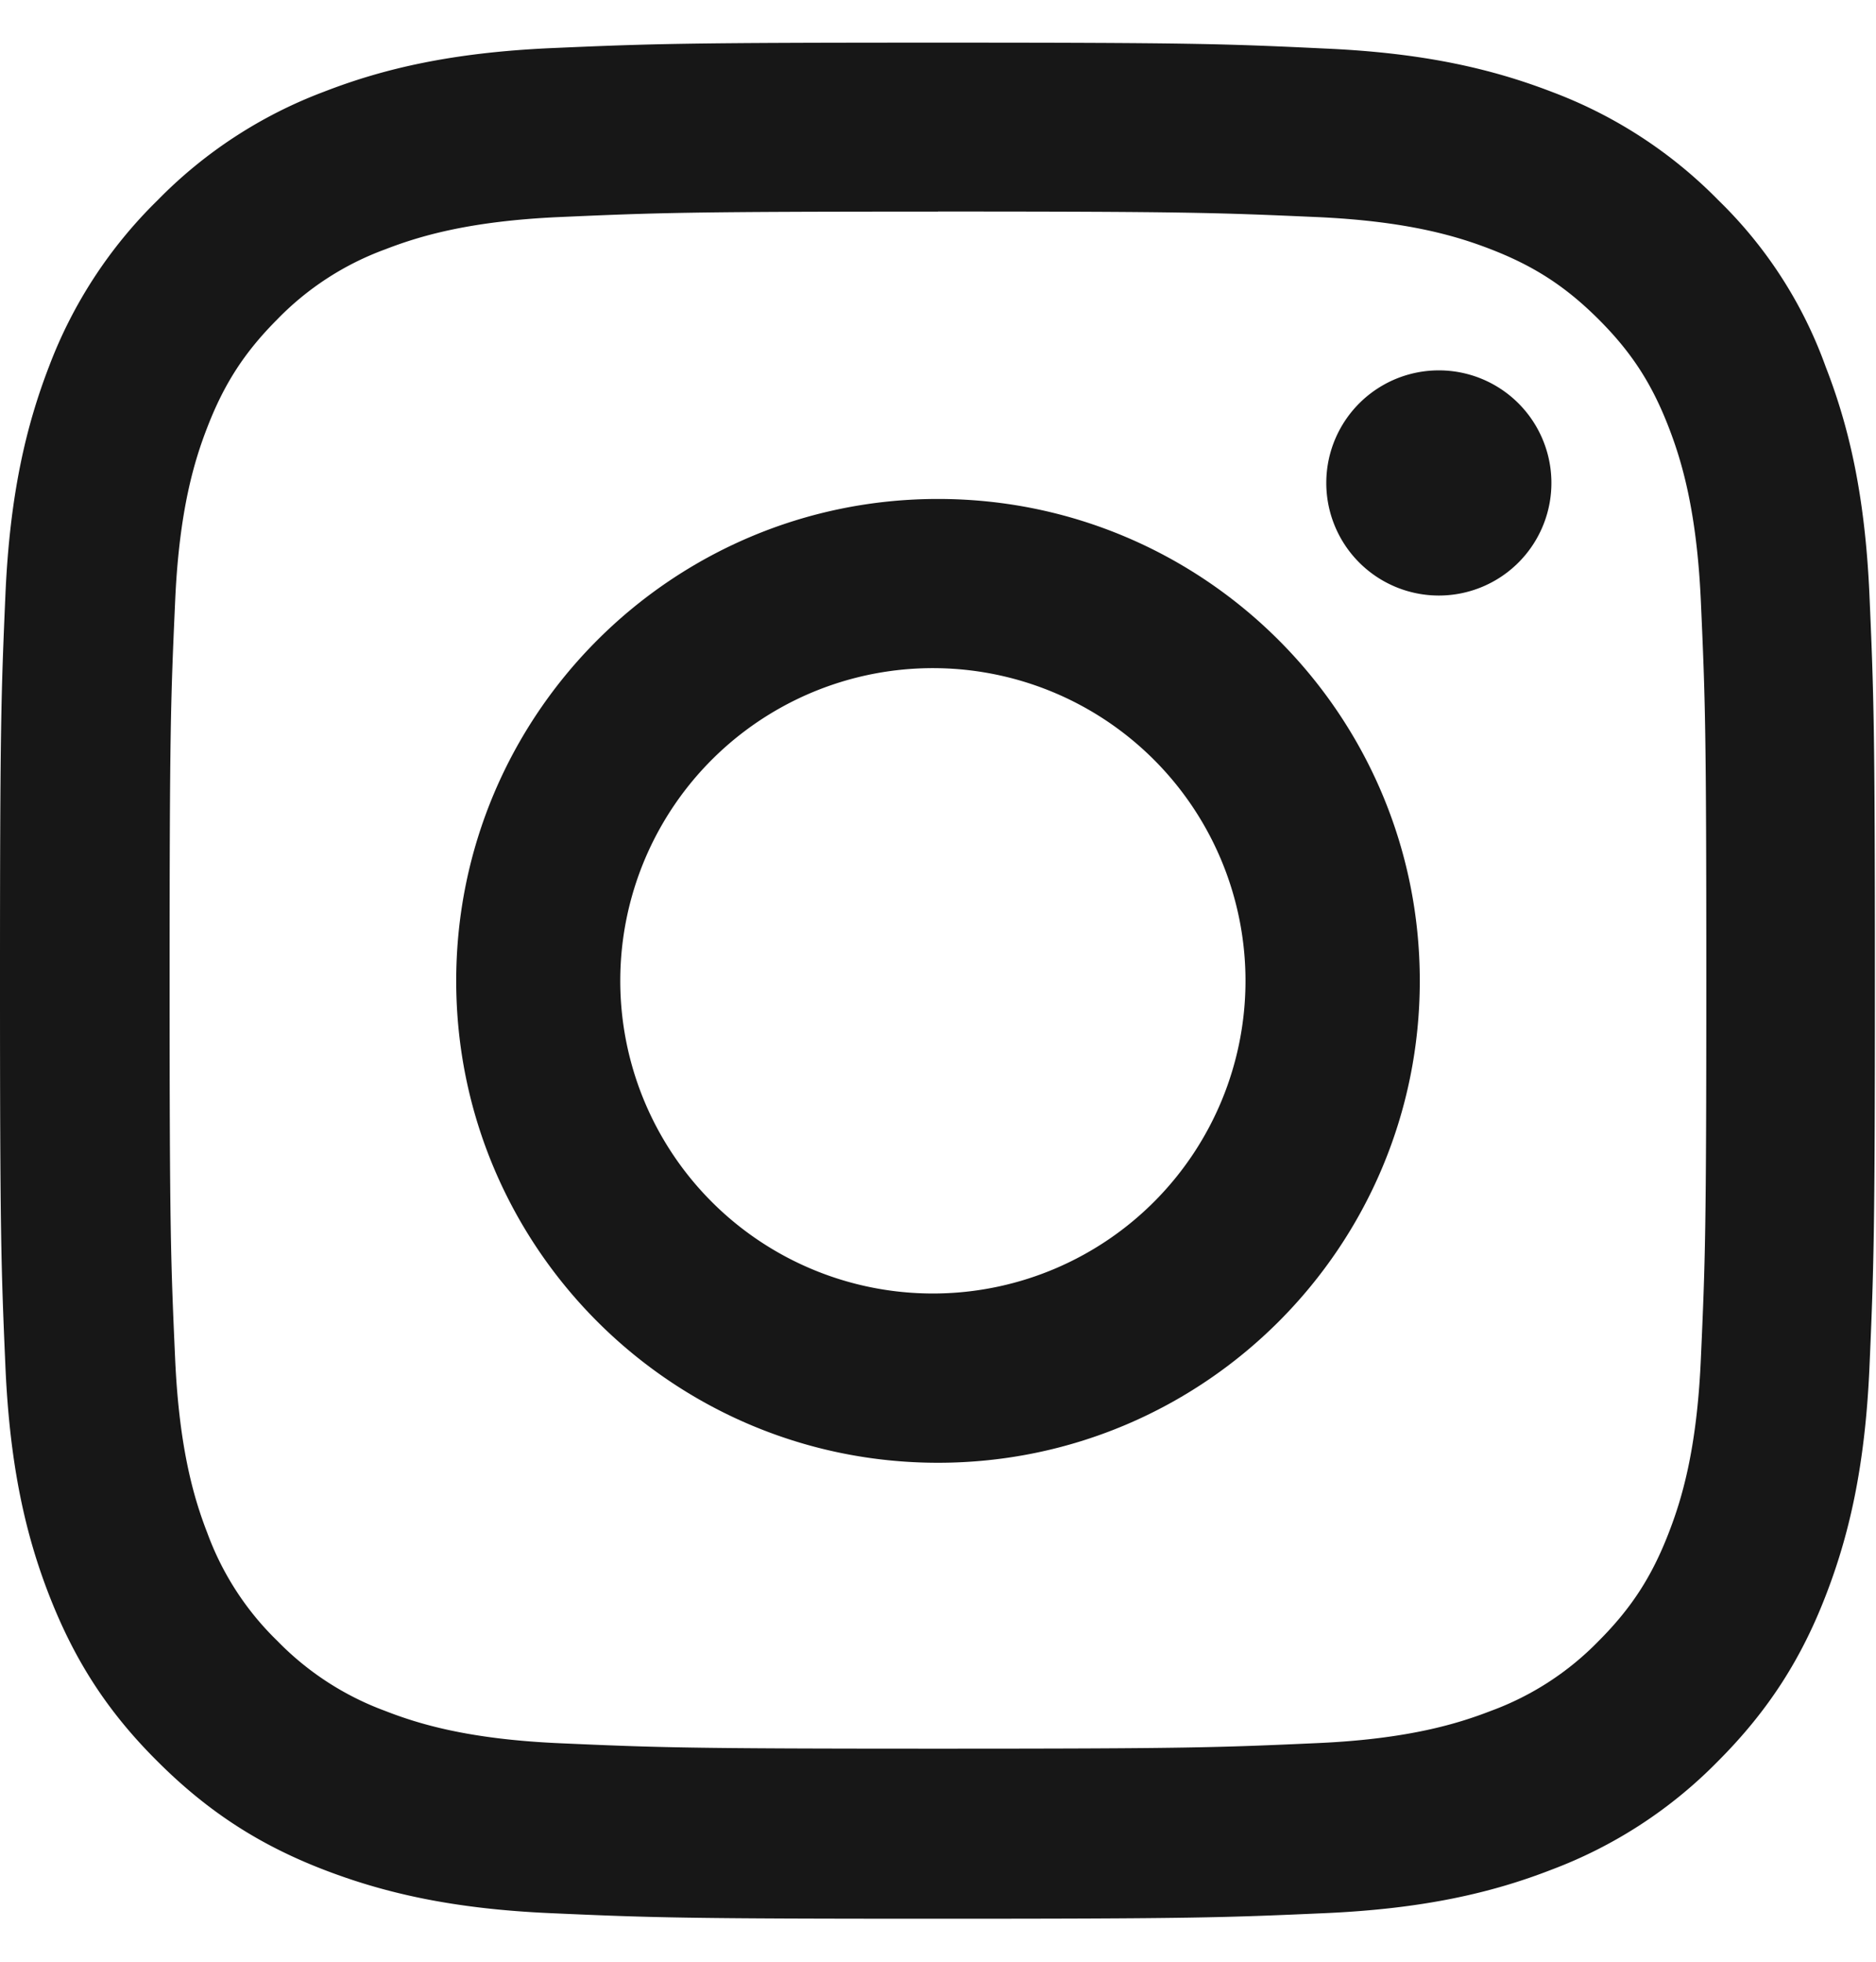
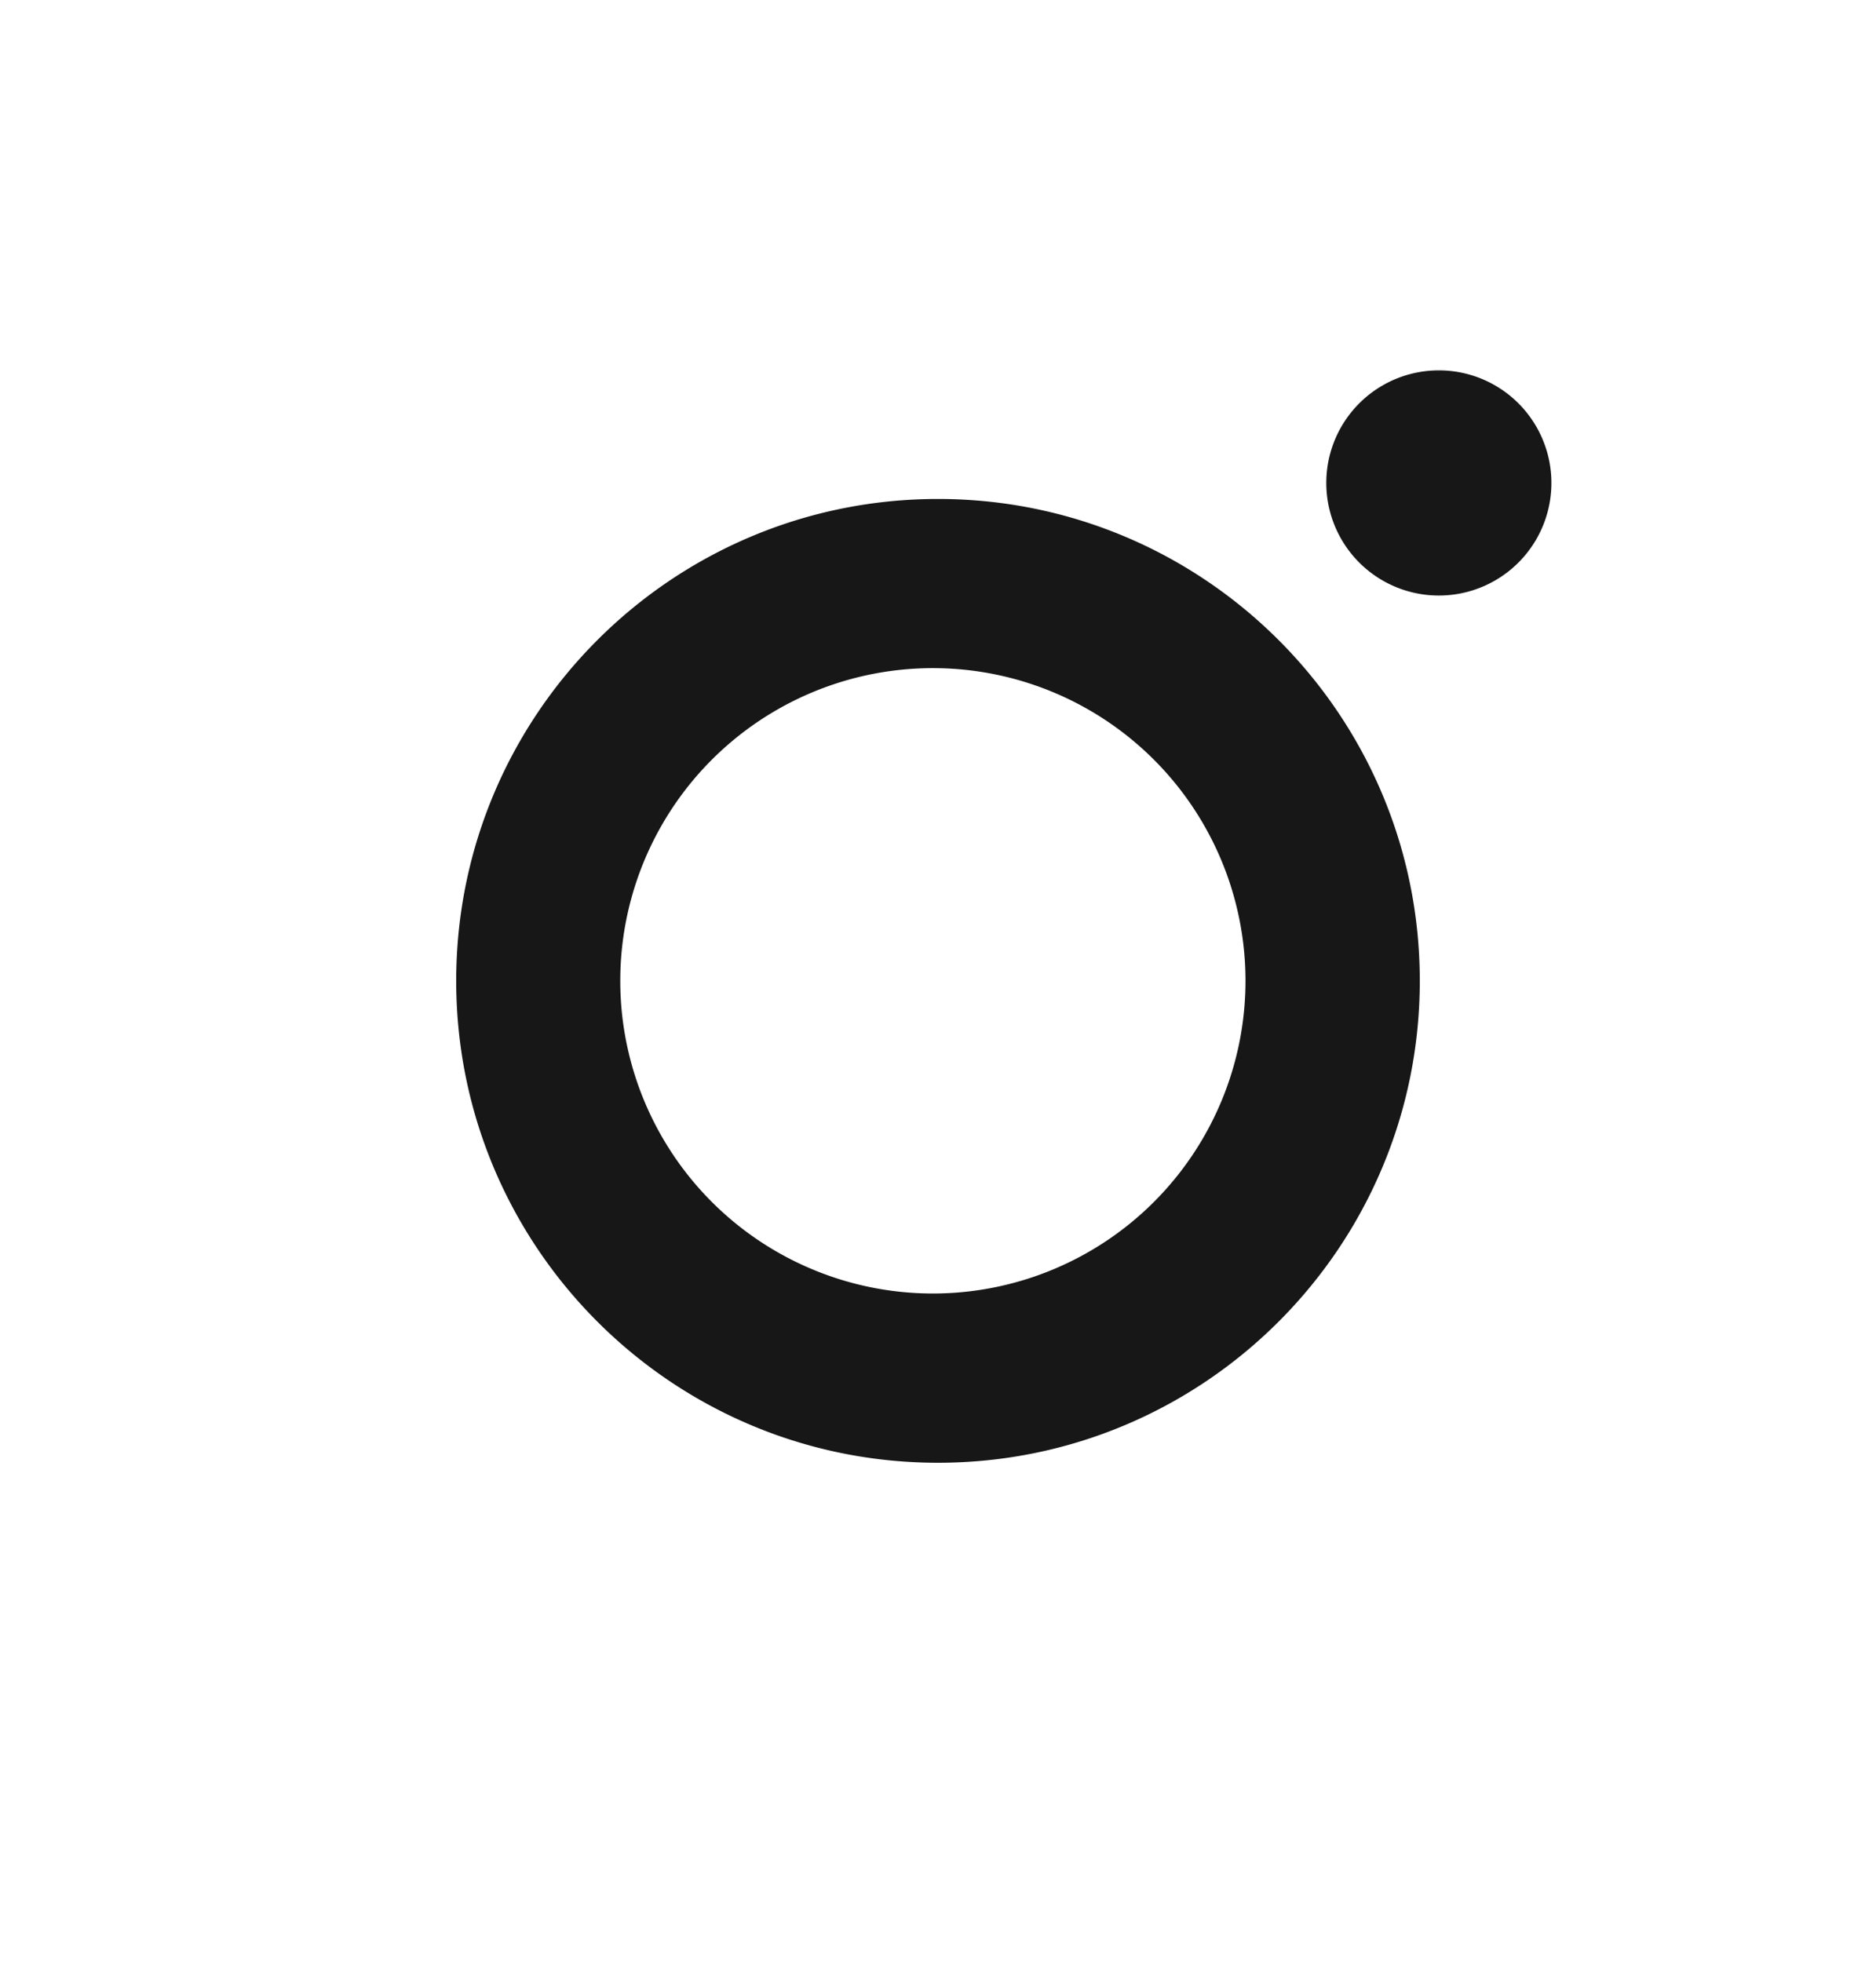
<svg xmlns="http://www.w3.org/2000/svg" width="22" height="23" fill="none">
  <g clip-path="url(#a)" fill="#171717">
-     <path d="M11 2.48c2.94 0 3.287.014 4.443.065 1.074.048 1.654.228 2.041.378.511.198.88.439 1.263.821.387.387.623.752.821 1.263.15.387.33.972.378 2.041.052 1.16.064 1.509.064 4.443 0 2.94-.012 3.287-.064 4.443-.047 1.075-.228 1.655-.378 2.041-.198.512-.438.881-.82 1.264a3.385 3.385 0 0 1-1.264.82c-.387.15-.971.331-2.041.378-1.16.052-1.508.065-4.443.065-2.94 0-3.287-.013-4.443-.064-1.074-.048-1.654-.228-2.041-.379a3.403 3.403 0 0 1-1.263-.82 3.384 3.384 0 0 1-.821-1.264c-.15-.386-.33-.97-.378-2.04-.052-1.16-.065-1.509-.065-4.444 0-2.939.013-3.287.065-4.443.047-1.074.228-1.654.378-2.04.198-.512.438-.881.82-1.264a3.383 3.383 0 0 1 1.264-.82c.387-.15.971-.331 2.041-.379 1.156-.051 1.504-.064 4.443-.064zM11 .5C8.014.5 7.64.513 6.467.564c-1.169.052-1.972.241-2.669.512a5.369 5.369 0 0 0-1.95 1.272A5.39 5.39 0 0 0 .576 4.294c-.27.7-.46 1.5-.512 2.669C.013 8.14 0 8.513 0 11.5c0 2.986.013 3.36.064 4.533.052 1.169.241 1.973.512 2.669.283.726.657 1.34 1.272 1.95.61.61 1.224.989 1.946 1.268.7.27 1.5.46 2.669.511 1.173.052 1.546.065 4.533.065 2.986 0 3.36-.013 4.533-.065 1.169-.051 1.972-.24 2.668-.511a5.376 5.376 0 0 0 1.947-1.268c.61-.61.988-1.224 1.267-1.946.271-.7.46-1.5.512-2.668.051-1.174.064-1.547.064-4.534 0-2.986-.013-3.36-.064-4.533-.052-1.169-.241-1.972-.512-2.668a5.152 5.152 0 0 0-1.259-1.955 5.377 5.377 0 0 0-1.946-1.268c-.7-.27-1.5-.46-2.668-.511C14.36.513 13.986.5 11 .5z" />
    <path d="M11 5.85c-3.12 0-5.65 2.53-5.65 5.65 0 3.12 2.53 5.65 5.65 5.65 3.12 0 5.65-2.53 5.65-5.65 0-3.12-2.53-5.65-5.65-5.65zm0 9.315a3.666 3.666 0 1 1 .001-7.331A3.666 3.666 0 0 1 11 15.165zM18.193 5.626a1.32 1.32 0 1 1-2.639 0 1.32 1.32 0 0 1 2.639 0z" />
  </g>
  <defs>
    <clipPath id="a">
      <path fill="#fff" transform="translate(0 .5)" d="M0 0h22v22H0z" />
    </clipPath>
  </defs>
</svg>